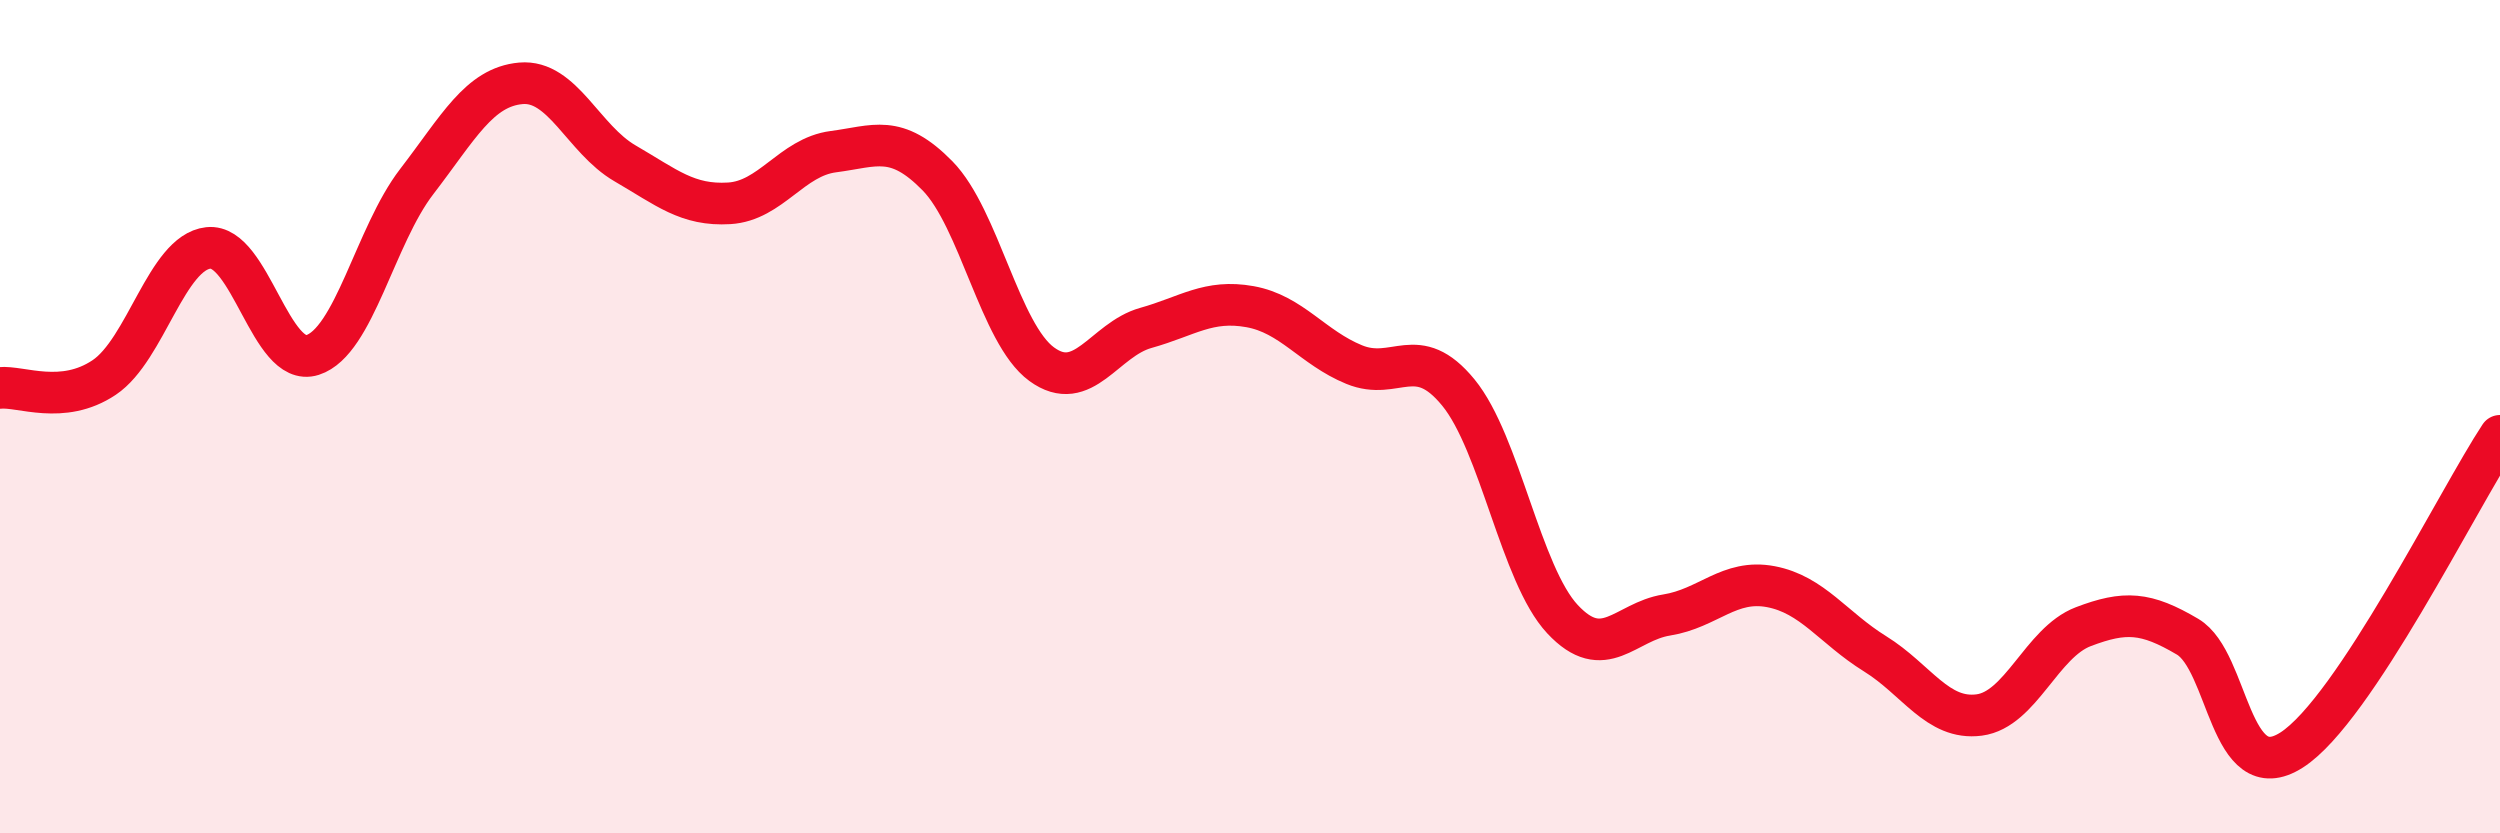
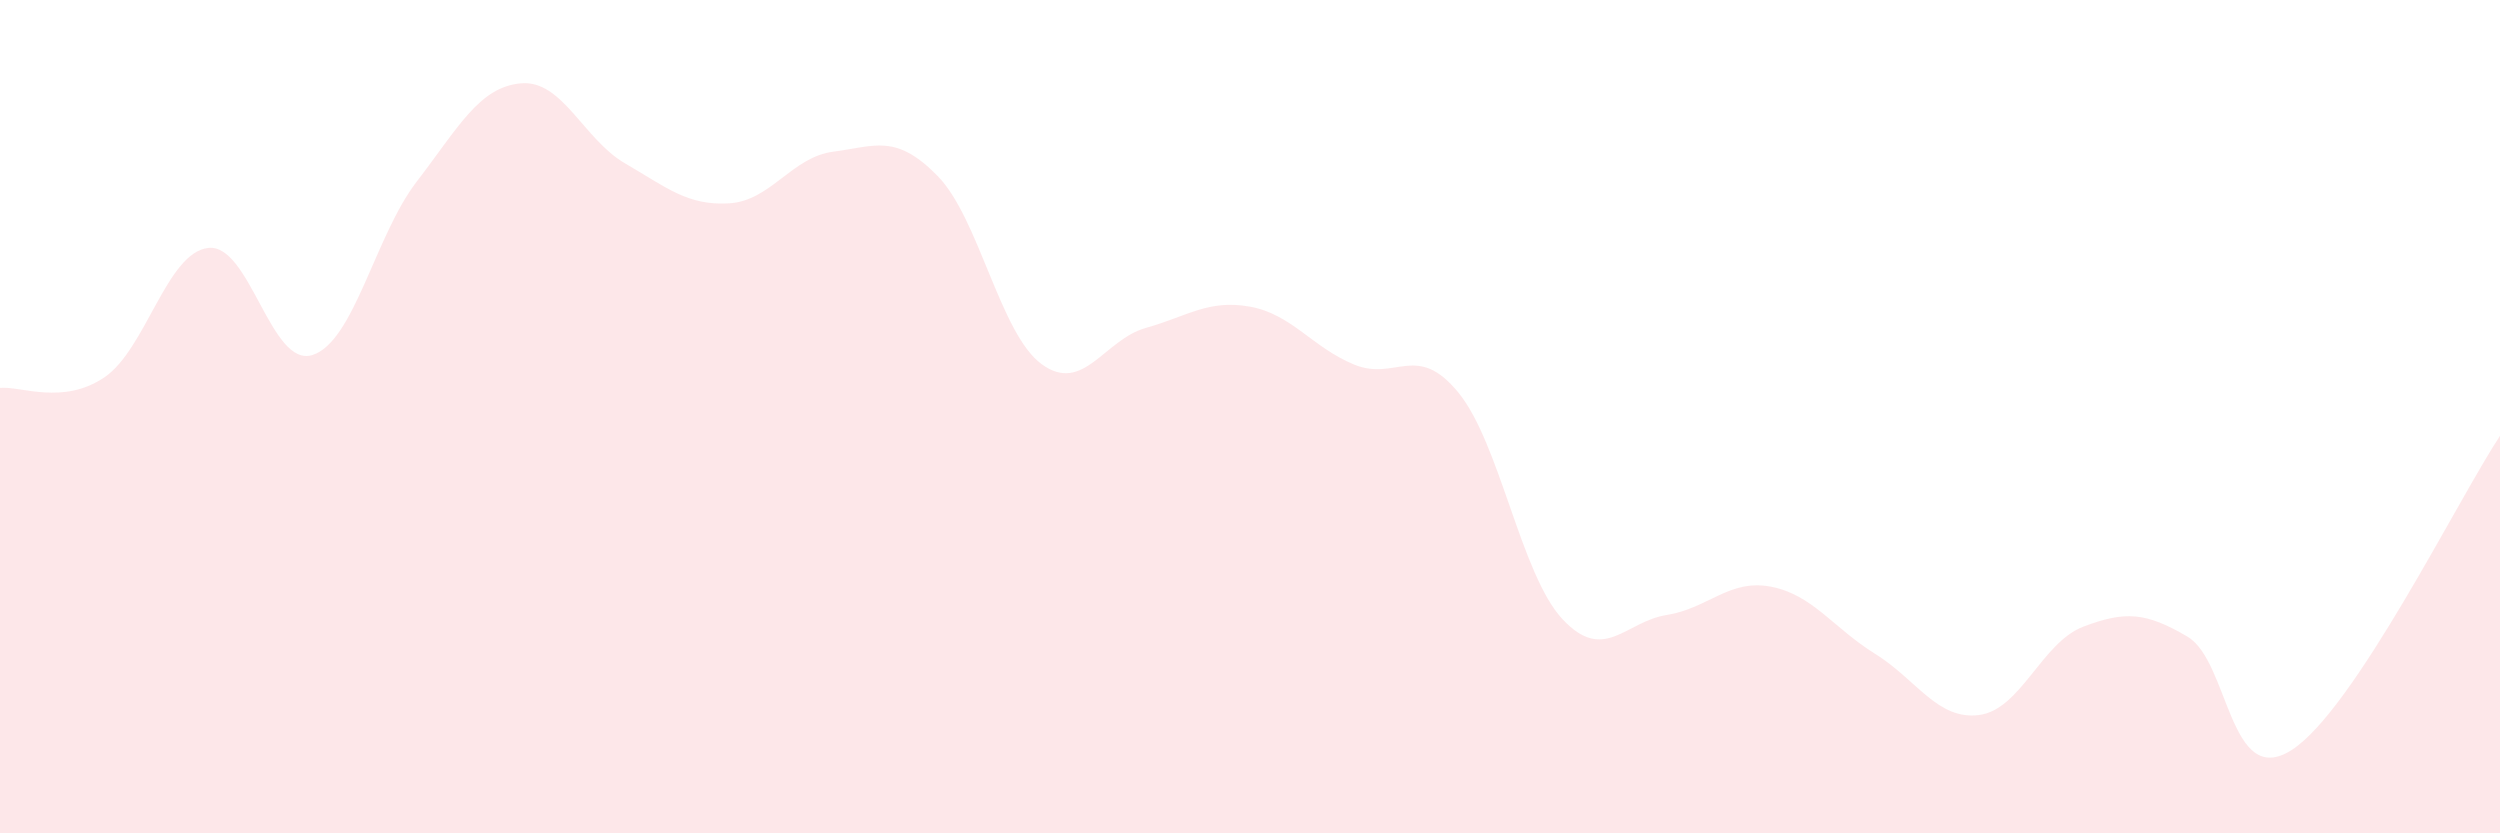
<svg xmlns="http://www.w3.org/2000/svg" width="60" height="20" viewBox="0 0 60 20">
  <path d="M 0,9.31 C 0.5,9.26 1.5,9.73 2.5,9.06 C 3.5,8.39 4,6.06 5,5.95 C 6,5.84 6.5,8.84 7.5,8.52 C 8.5,8.2 9,5.66 10,4.36 C 11,3.06 11.5,2.09 12.5,2 C 13.5,1.91 14,3.34 15,3.92 C 16,4.5 16.5,4.94 17.5,4.88 C 18.5,4.82 19,3.77 20,3.64 C 21,3.51 21.5,3.2 22.5,4.22 C 23.5,5.24 24,8.01 25,8.74 C 26,9.47 26.5,8.15 27.5,7.87 C 28.5,7.59 29,7.18 30,7.36 C 31,7.54 31.5,8.34 32.5,8.75 C 33.5,9.16 34,8.2 35,9.42 C 36,10.64 36.5,13.79 37.5,14.86 C 38.5,15.93 39,14.92 40,14.76 C 41,14.6 41.5,13.89 42.5,14.08 C 43.5,14.27 44,15.07 45,15.69 C 46,16.31 46.5,17.29 47.5,17.16 C 48.5,17.03 49,15.42 50,15.04 C 51,14.66 51.5,14.69 52.5,15.28 C 53.5,15.87 53.5,18.96 55,18 C 56.5,17.04 59,11.97 60,10.46L60 20L0 20Z" fill="#EB0A25" opacity="0.1" stroke-linecap="round" stroke-linejoin="round" />
-   <path d="M 0,9.31 C 0.5,9.26 1.5,9.73 2.5,9.06 C 3.5,8.39 4,6.06 5,5.95 C 6,5.84 6.5,8.84 7.5,8.52 C 8.5,8.2 9,5.66 10,4.36 C 11,3.06 11.5,2.09 12.5,2 C 13.5,1.91 14,3.34 15,3.92 C 16,4.5 16.5,4.94 17.5,4.88 C 18.5,4.82 19,3.77 20,3.64 C 21,3.51 21.5,3.2 22.5,4.22 C 23.5,5.24 24,8.01 25,8.74 C 26,9.47 26.5,8.15 27.5,7.87 C 28.5,7.59 29,7.18 30,7.36 C 31,7.54 31.5,8.34 32.5,8.75 C 33.5,9.16 34,8.2 35,9.42 C 36,10.64 36.5,13.79 37.5,14.86 C 38.5,15.93 39,14.92 40,14.76 C 41,14.6 41.5,13.89 42.5,14.08 C 43.5,14.27 44,15.07 45,15.69 C 46,16.31 46.5,17.29 47.5,17.16 C 48.5,17.03 49,15.42 50,15.04 C 51,14.66 51.5,14.69 52.5,15.28 C 53.5,15.87 53.5,18.96 55,18 C 56.5,17.04 59,11.97 60,10.46" stroke="#EB0A25" stroke-width="1" fill="none" stroke-linecap="round" stroke-linejoin="round" />
</svg>